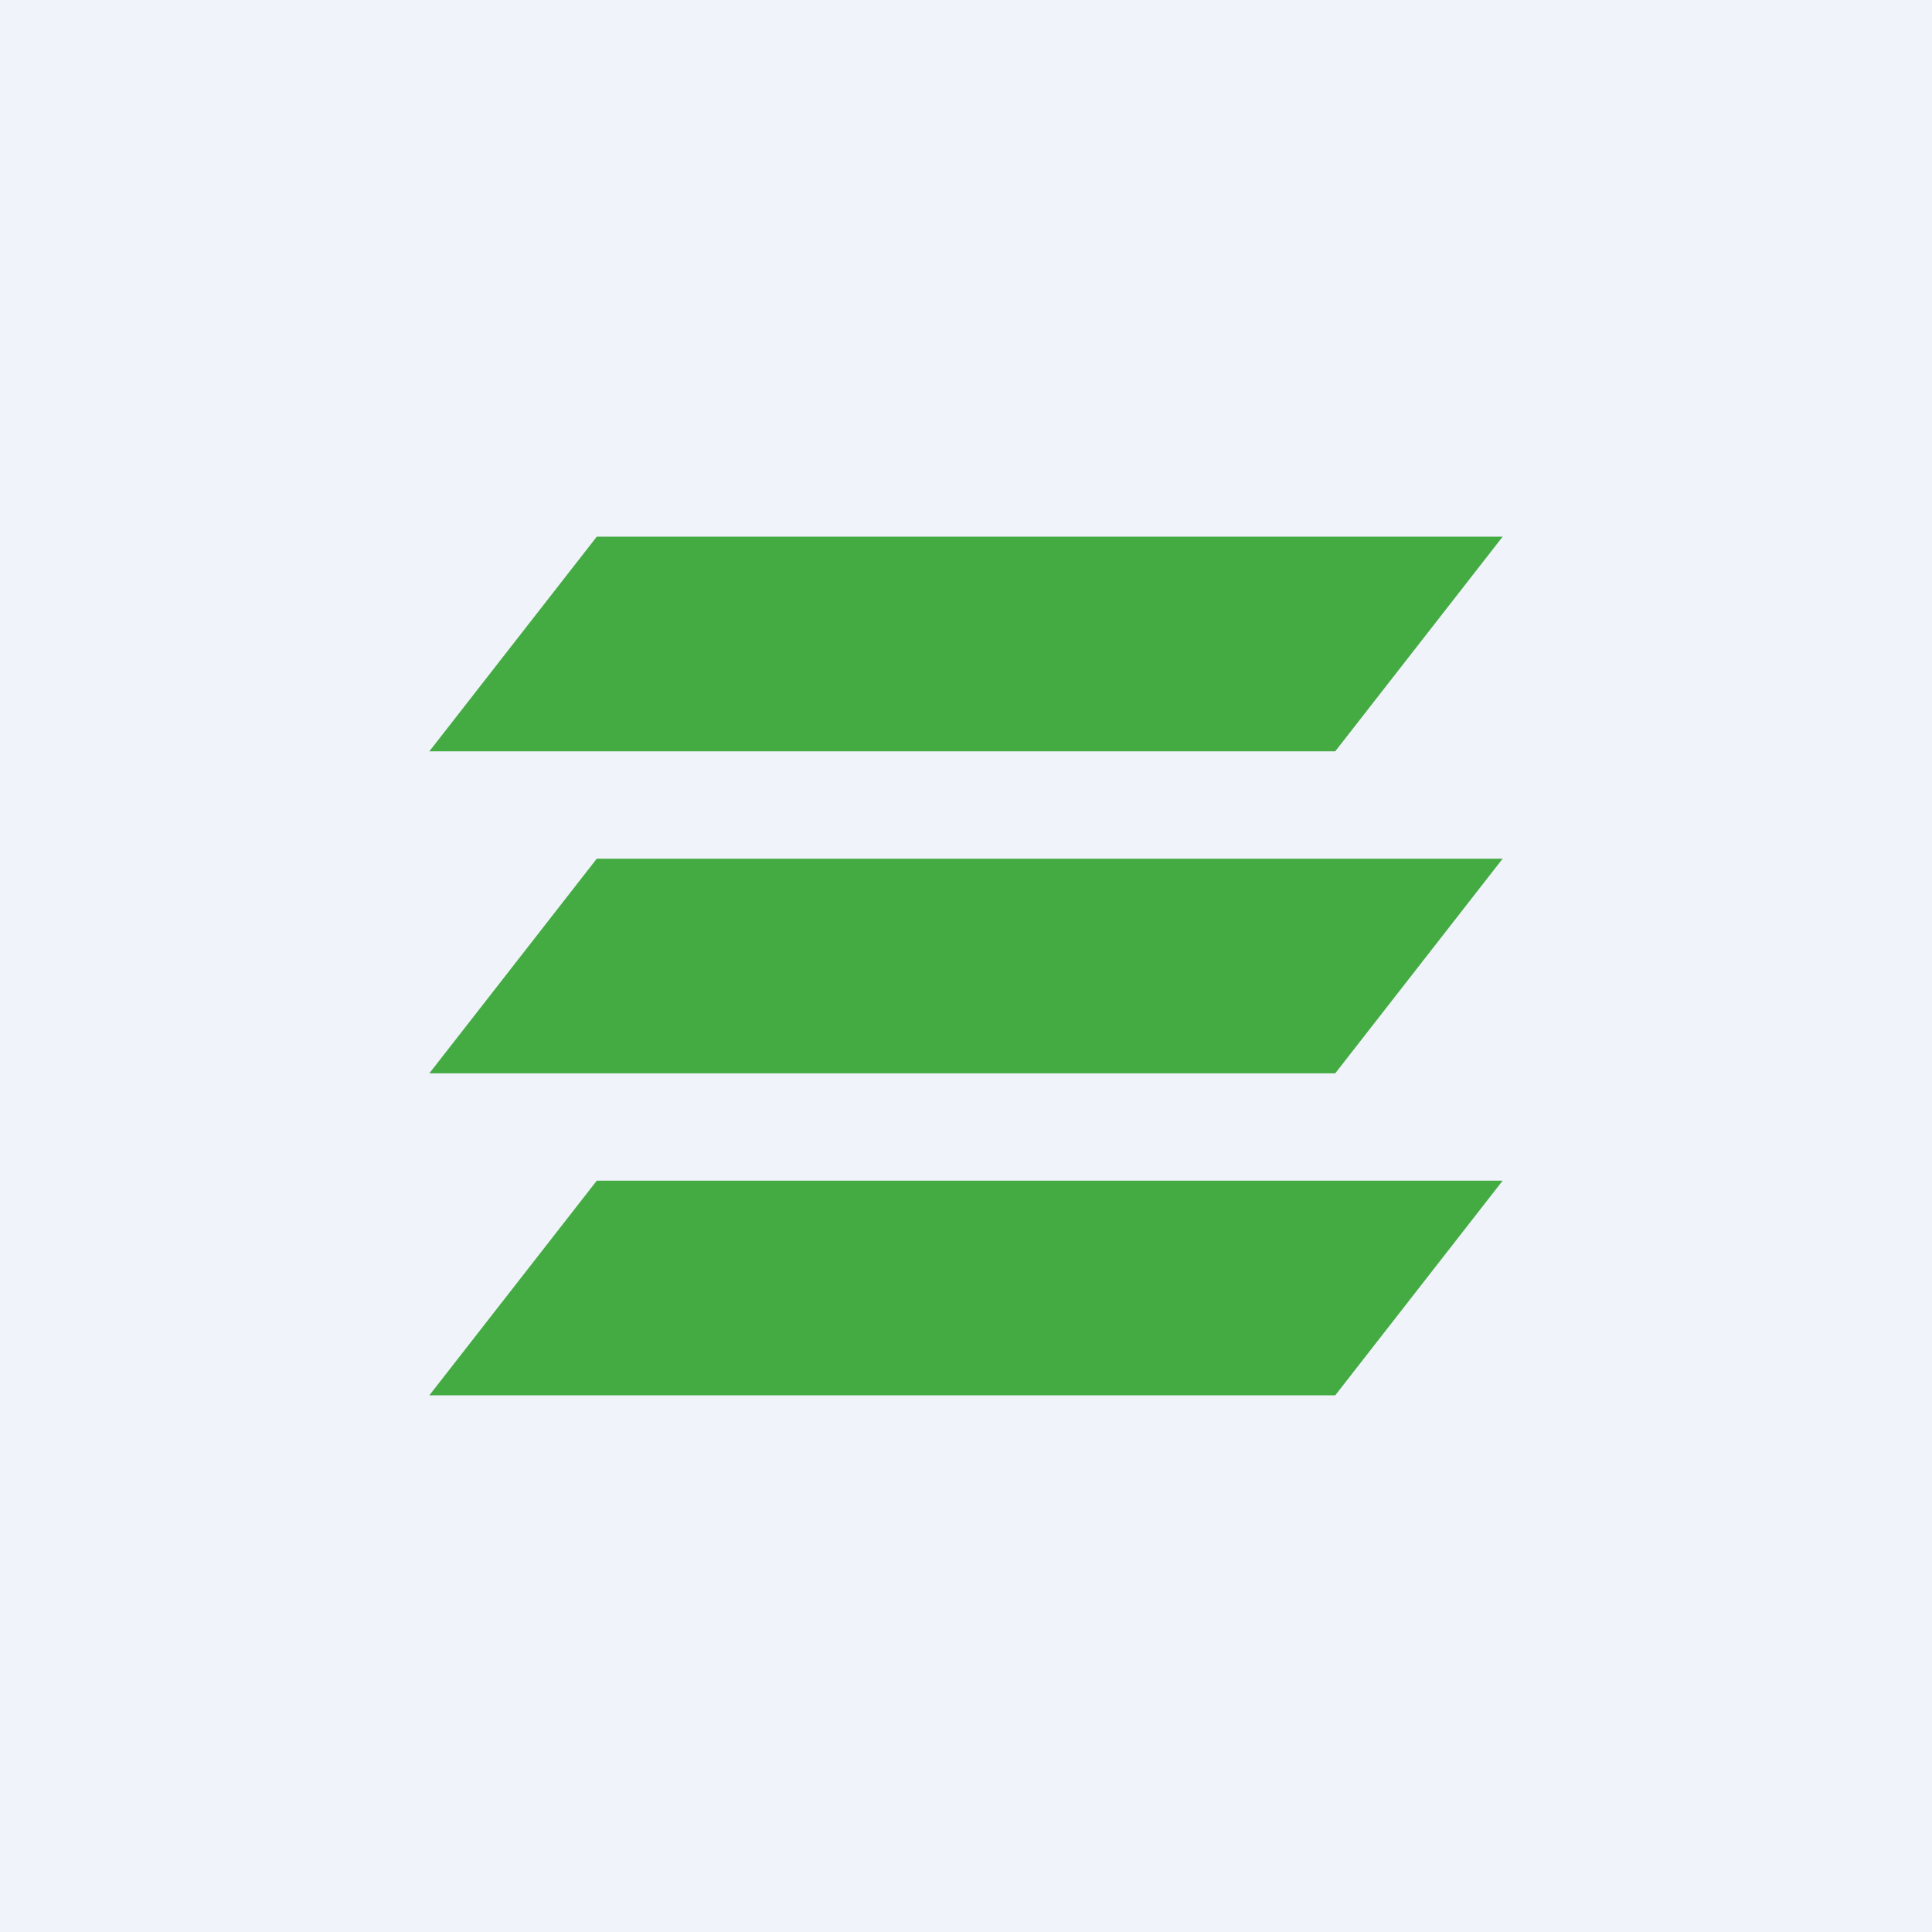
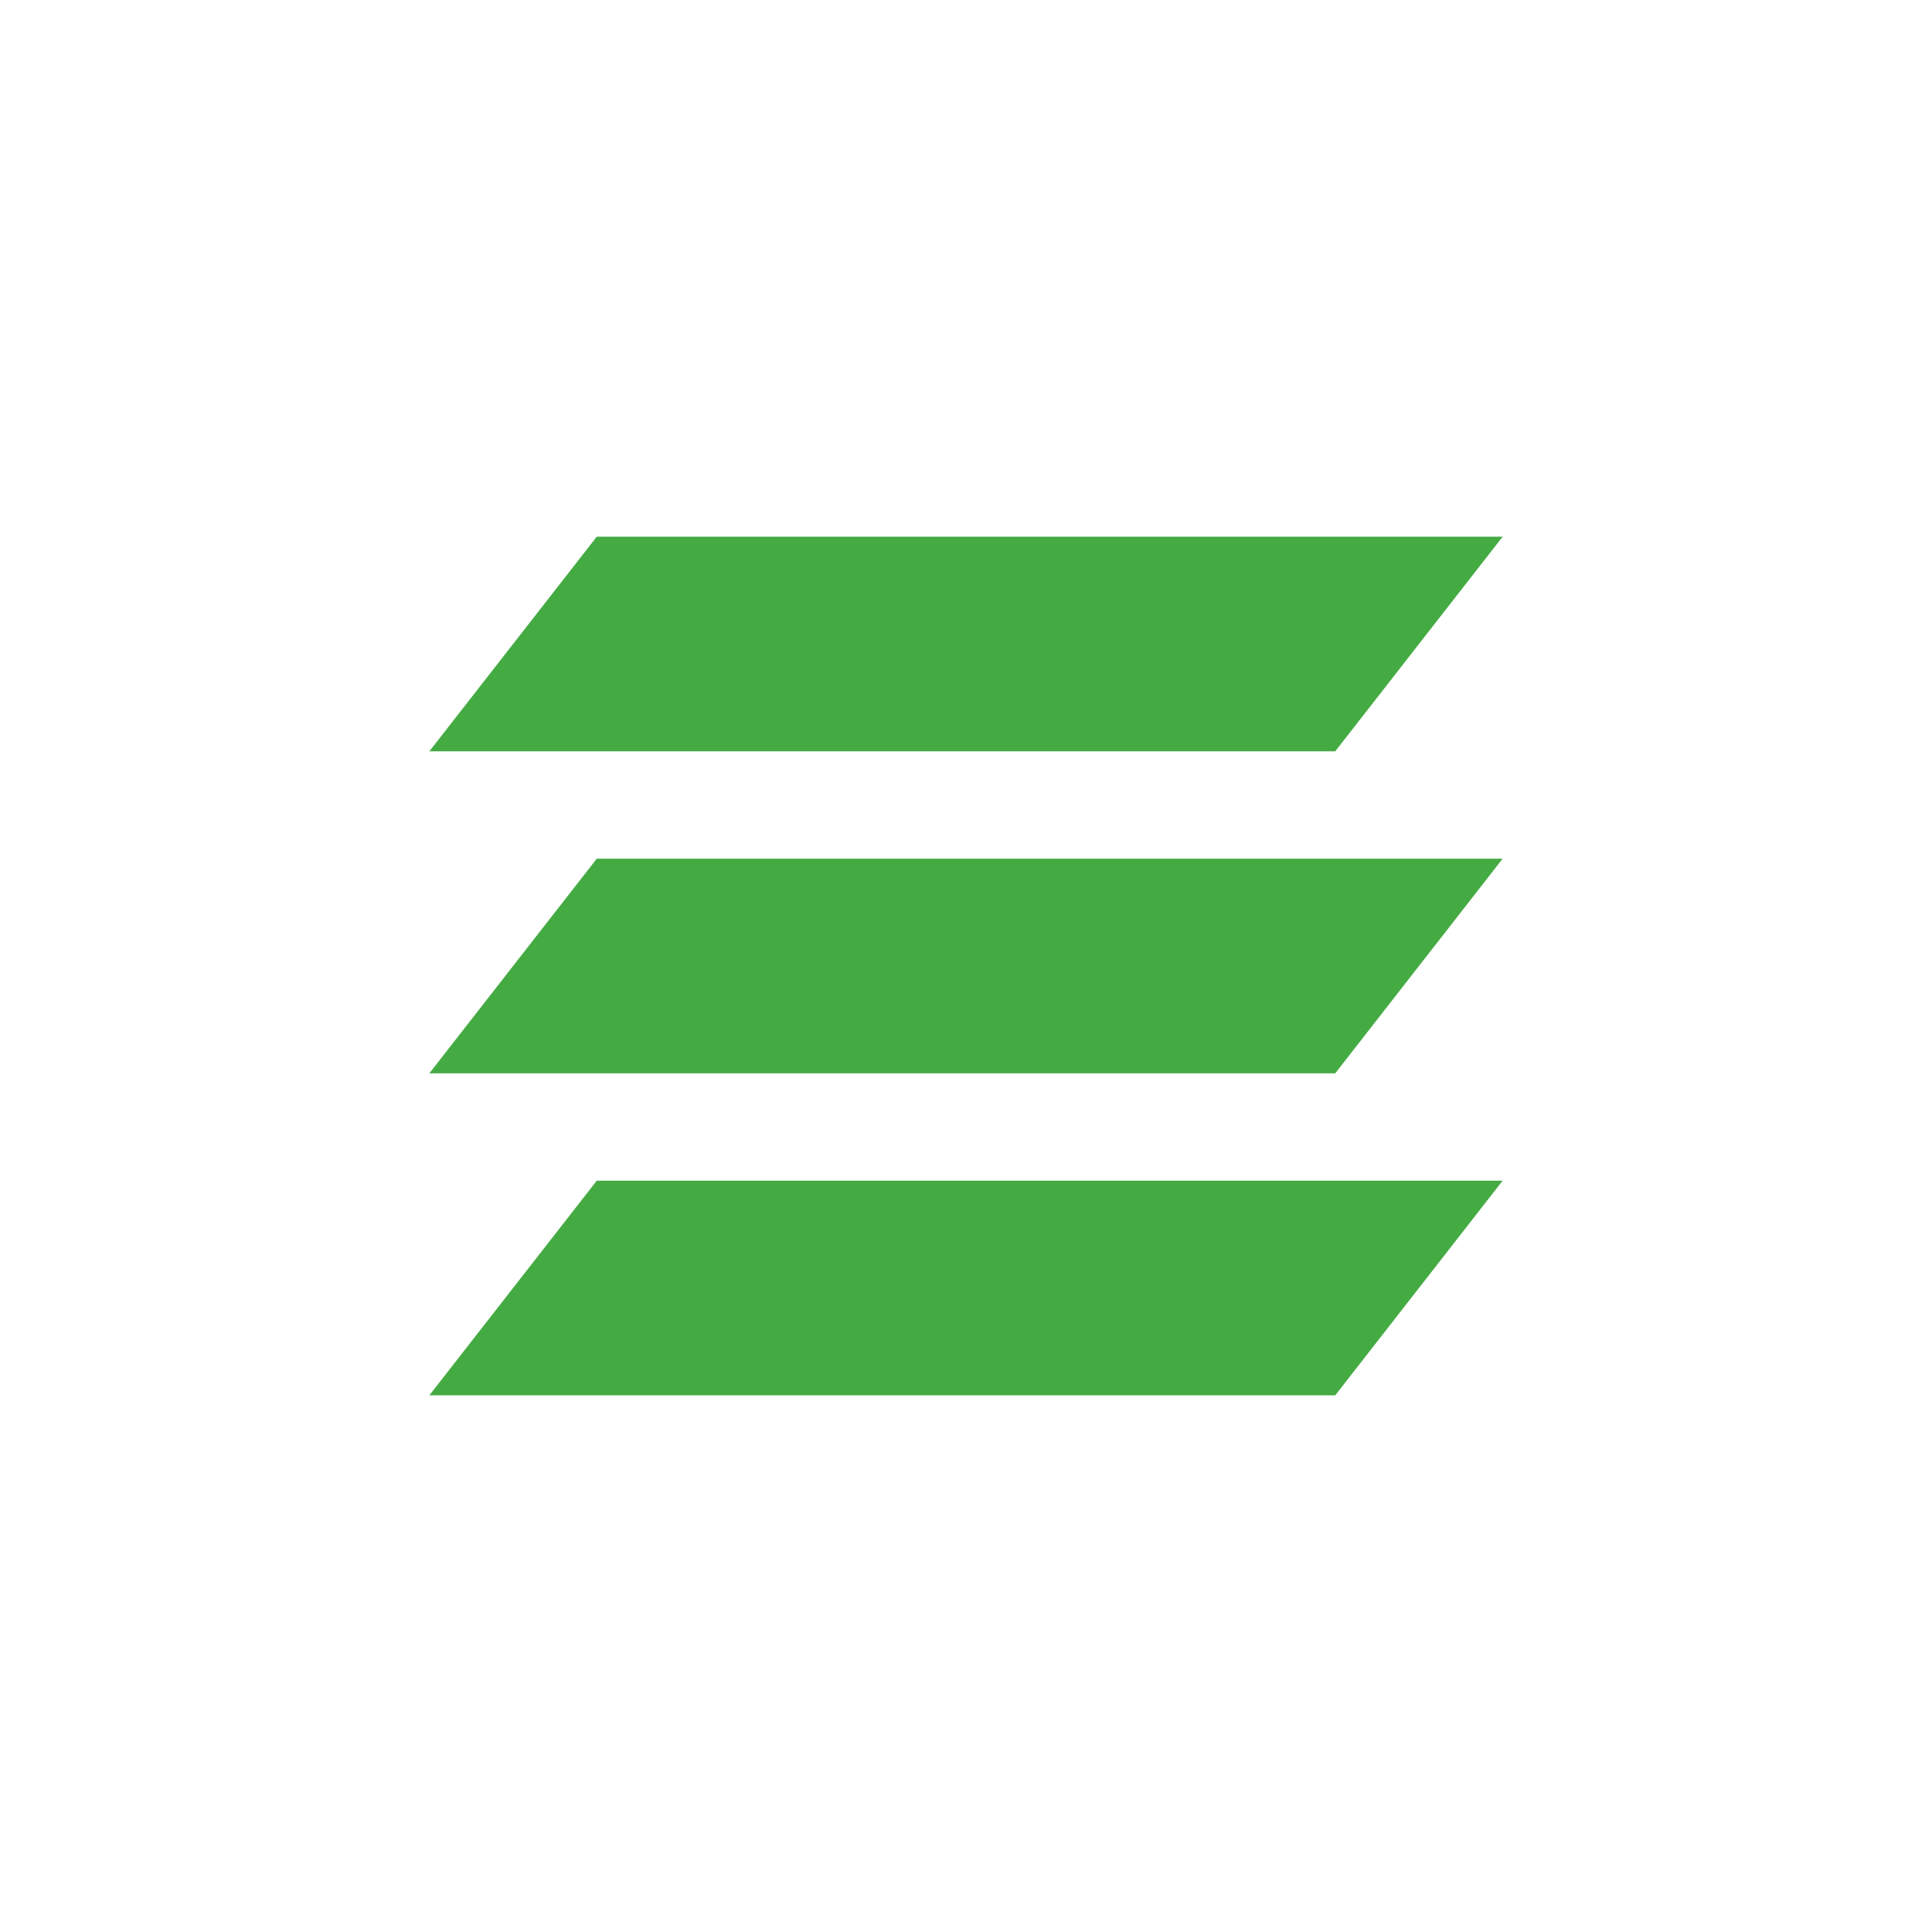
<svg xmlns="http://www.w3.org/2000/svg" width="18" height="18" viewBox="0 0 18 18">
-   <path fill="#F0F3FA" d="M0 0h18v18H0z" />
  <path d="M5.56 5H14l-1.56 2H4l1.56-2ZM5.56 8H14l-1.56 2H4l1.56-2ZM5.56 11H14l-1.56 2H4l1.56-2Z" fill="#44AB43" />
</svg>